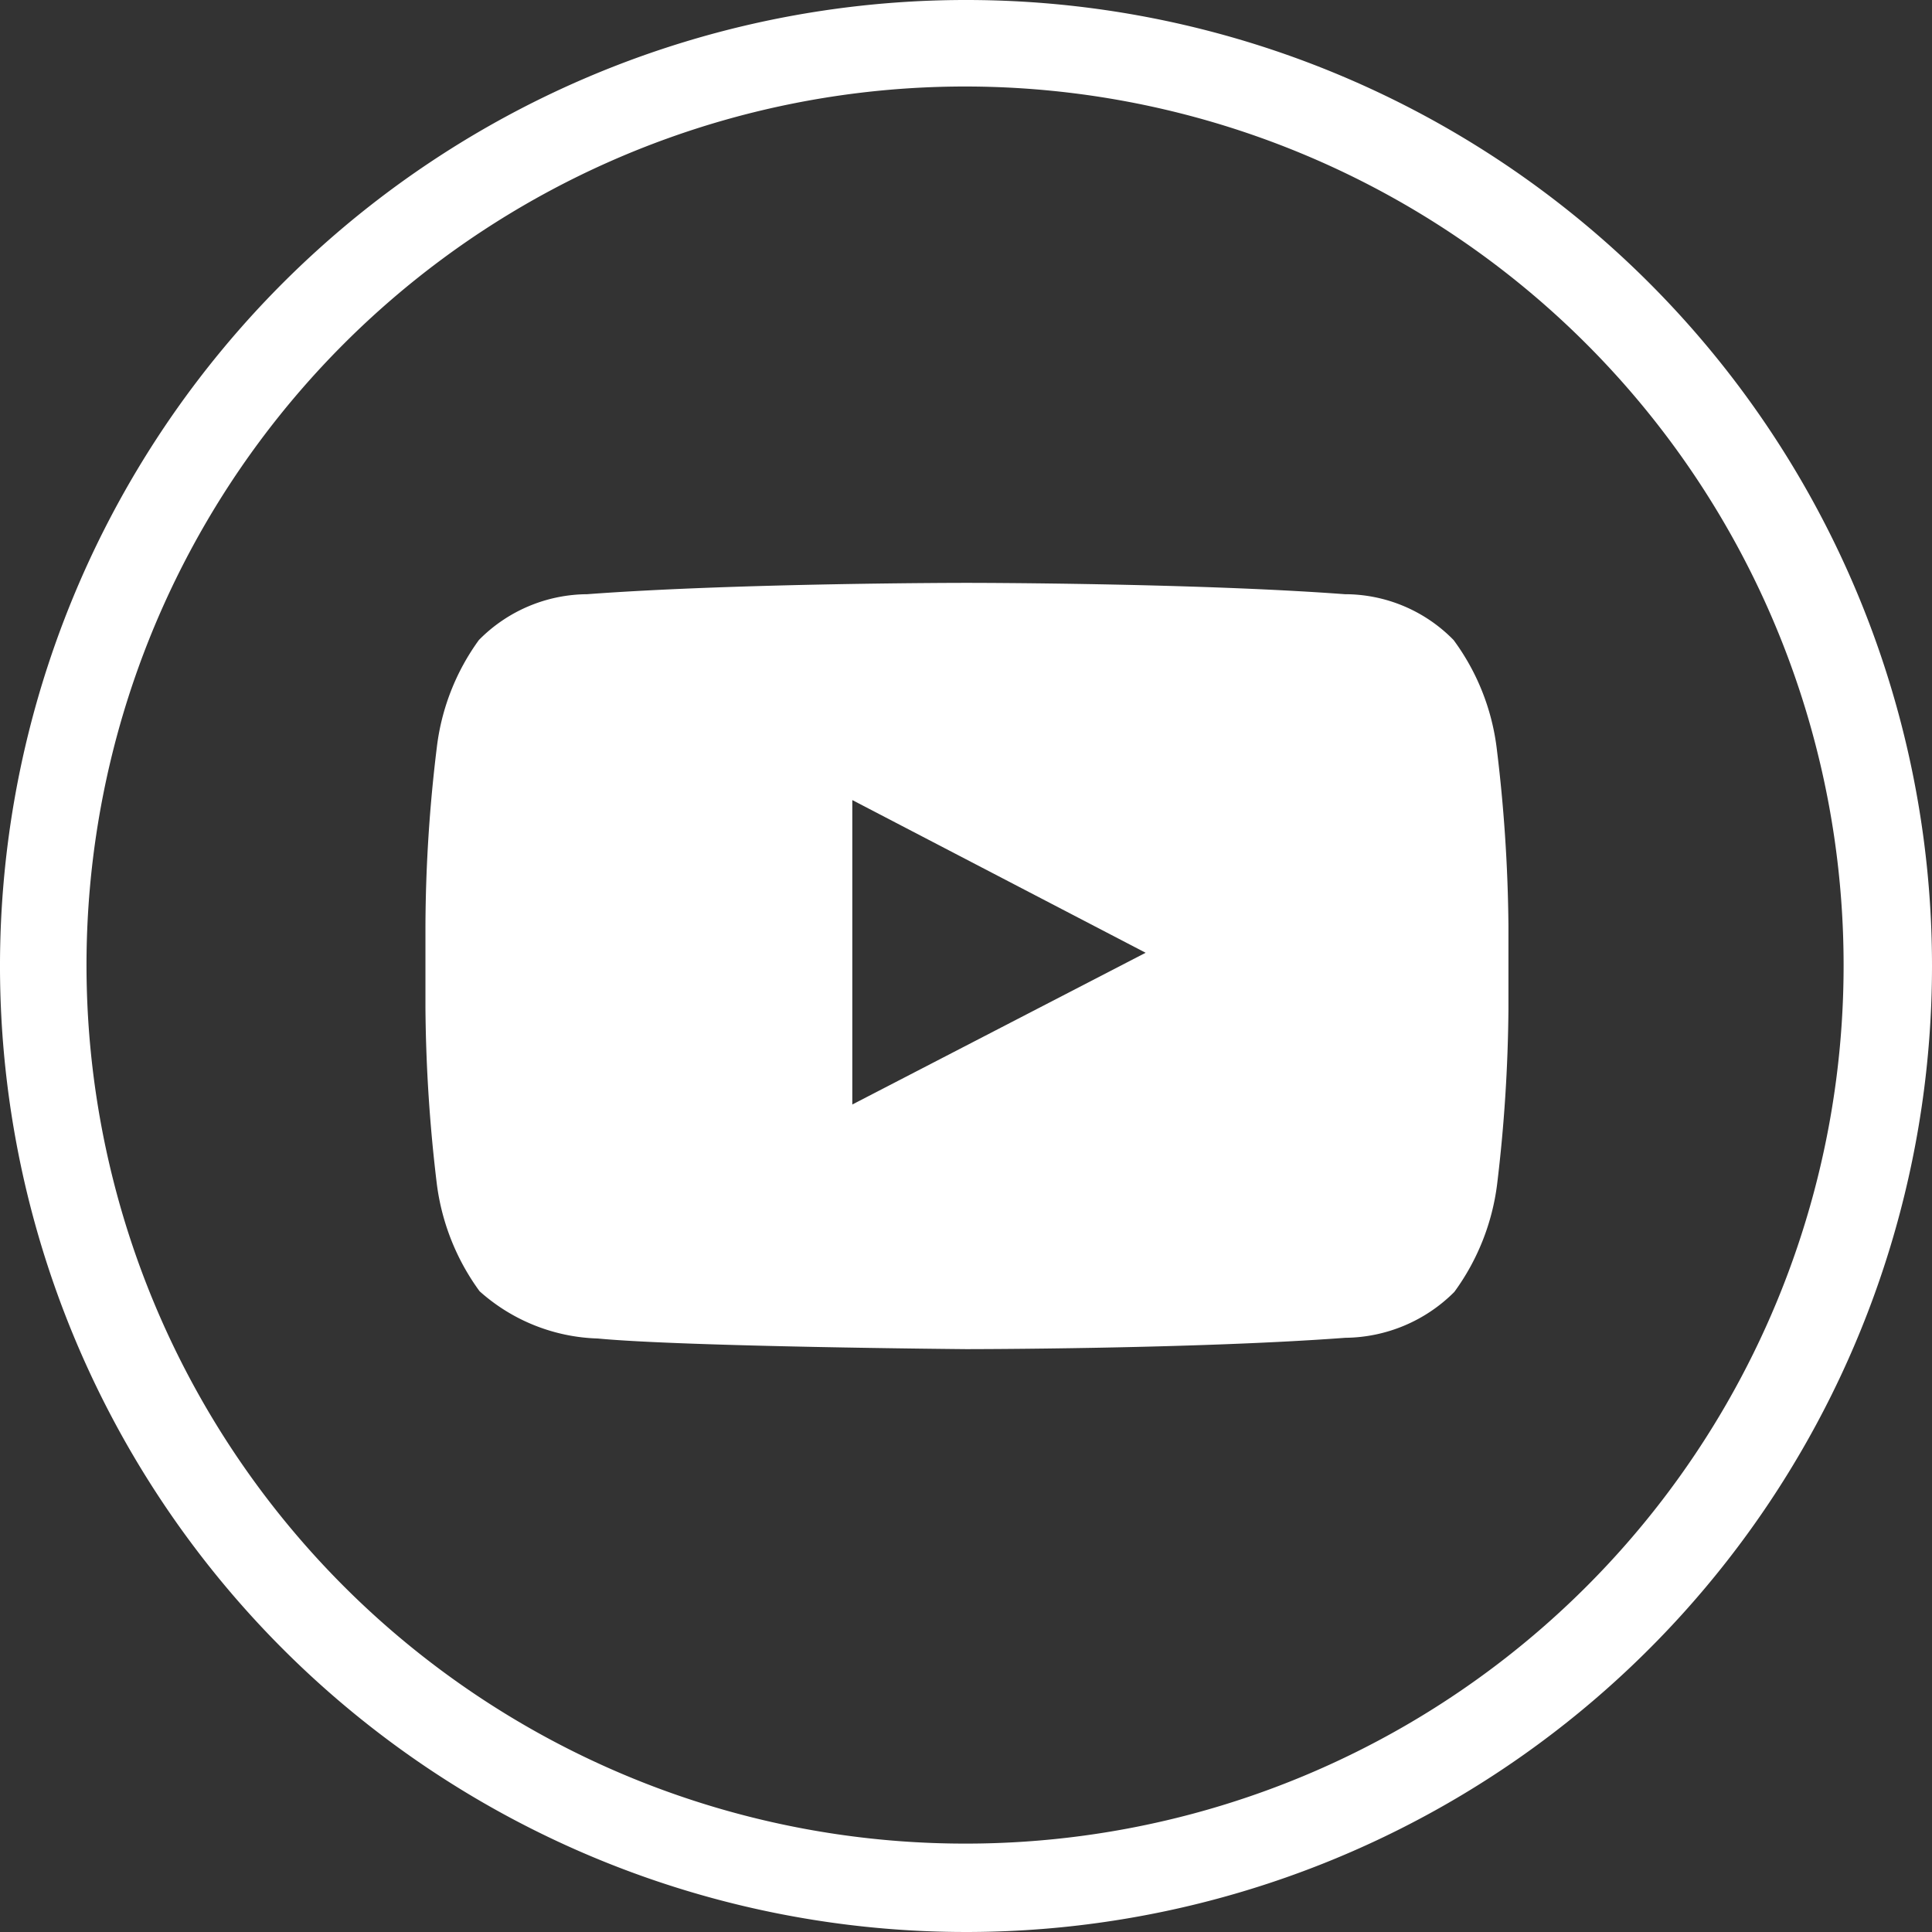
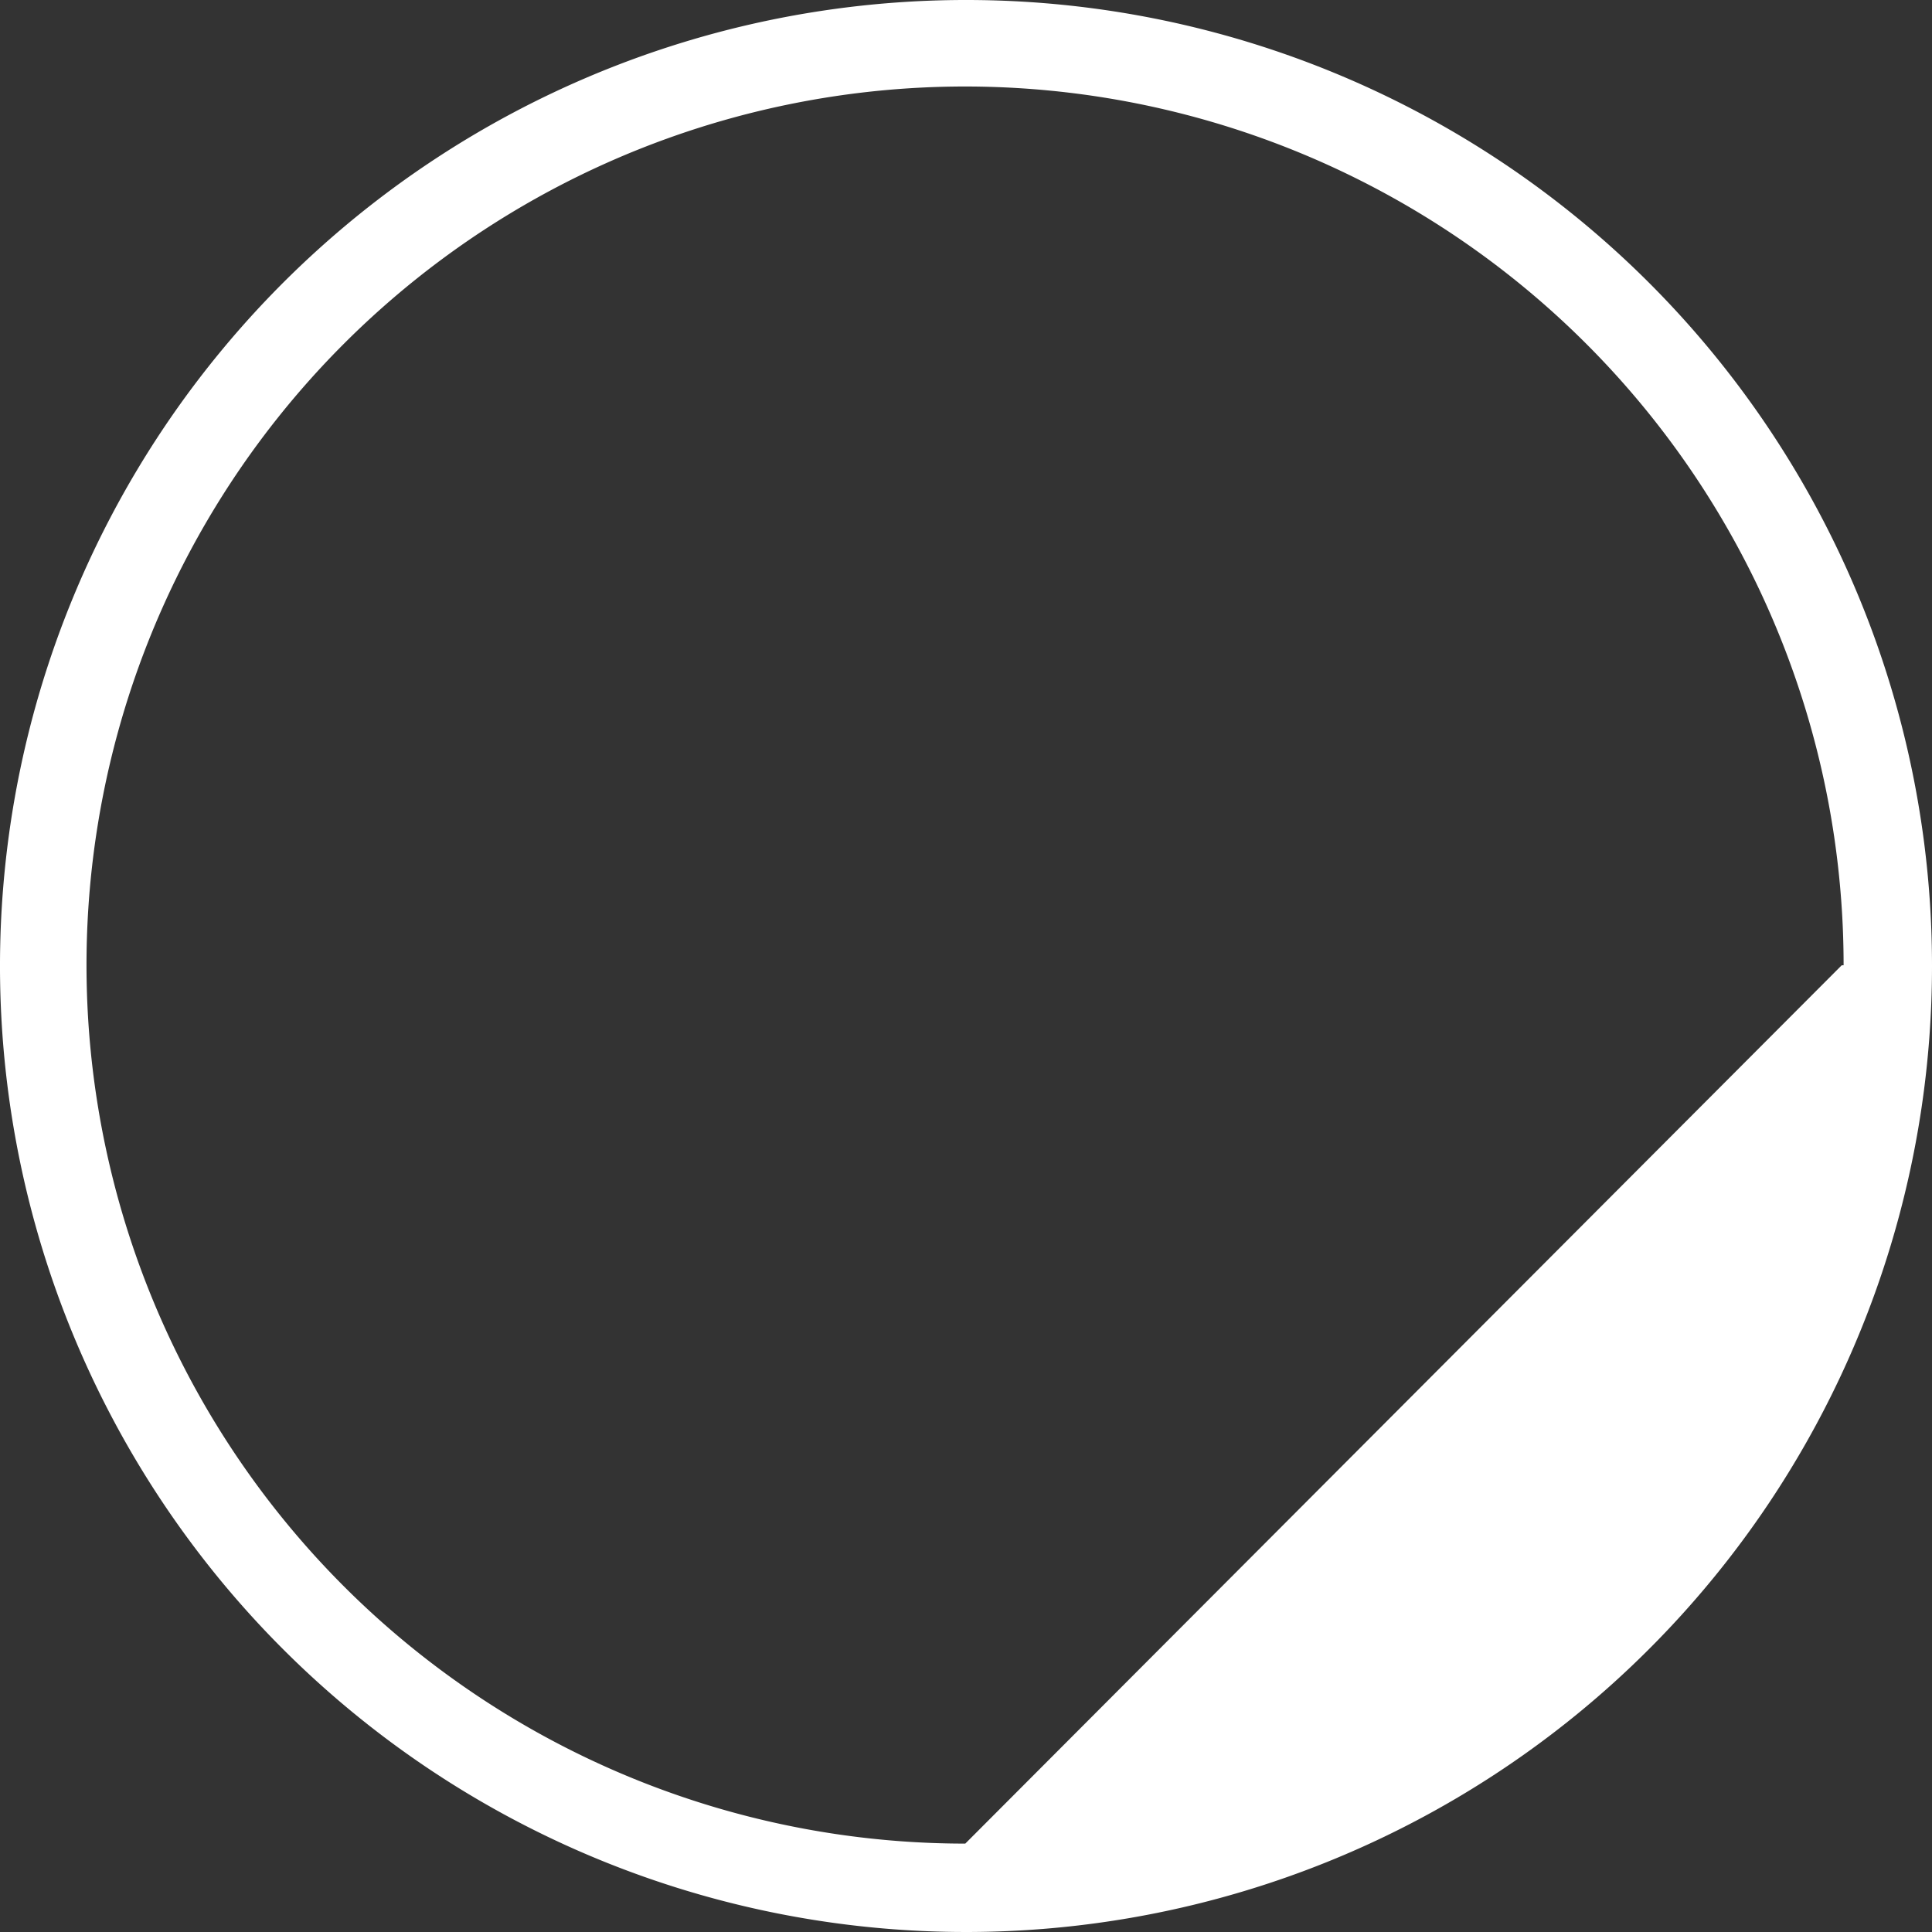
<svg xmlns="http://www.w3.org/2000/svg" viewBox="0 0 81.74 81.74">
  <rect x="0" y="0" width="81.74" height="81.74" fill="#333333" stroke="none" />
  <defs>
    <style>.cls-1{fill:#fff;}</style>
  </defs>
  <g id="Capa_2" data-name="Capa 2">
    <g id="Capa_1-2" data-name="Capa 1">
-       <path class="cls-1" d="M40.84,0a40.87,40.87,0,1,0,40.9,40.87A40.86,40.86,0,0,0,40.84,0Zm0,78A37.17,37.17,0,1,1,78,40.84h0A37.14,37.14,0,0,1,40.92,78h-.08Z" />
-       <path class="cls-1" d="M63.32,31.63a9.69,9.69,0,0,0-1.82-4.55,6.43,6.43,0,0,0-4.6-1.94c-6.42-.48-16-.48-16-.48h0s-9.61,0-16.06.48a6.48,6.48,0,0,0-4.58,1.94,9.68,9.68,0,0,0-1.78,4.55A63.64,63.64,0,0,0,18,39.18v3.48a65.7,65.7,0,0,0,.48,7.42,9.78,9.78,0,0,0,1.81,4.55,7.84,7.84,0,0,0,5,2c3.68.35,15.58.45,15.58.45s9.64,0,16.05-.48a6.6,6.6,0,0,0,4.61-1.94,9.78,9.78,0,0,0,1.81-4.55,65.7,65.7,0,0,0,.48-7.42V39.18A65.86,65.86,0,0,0,63.32,31.63ZM36.06,46.73V33.85l12.41,6.46Z" />
+       <path class="cls-1" d="M40.84,0a40.87,40.87,0,1,0,40.9,40.87A40.86,40.86,0,0,0,40.84,0Zm0,78A37.17,37.17,0,1,1,78,40.84h0h-.08Z" />
    </g>
  </g>
</svg>